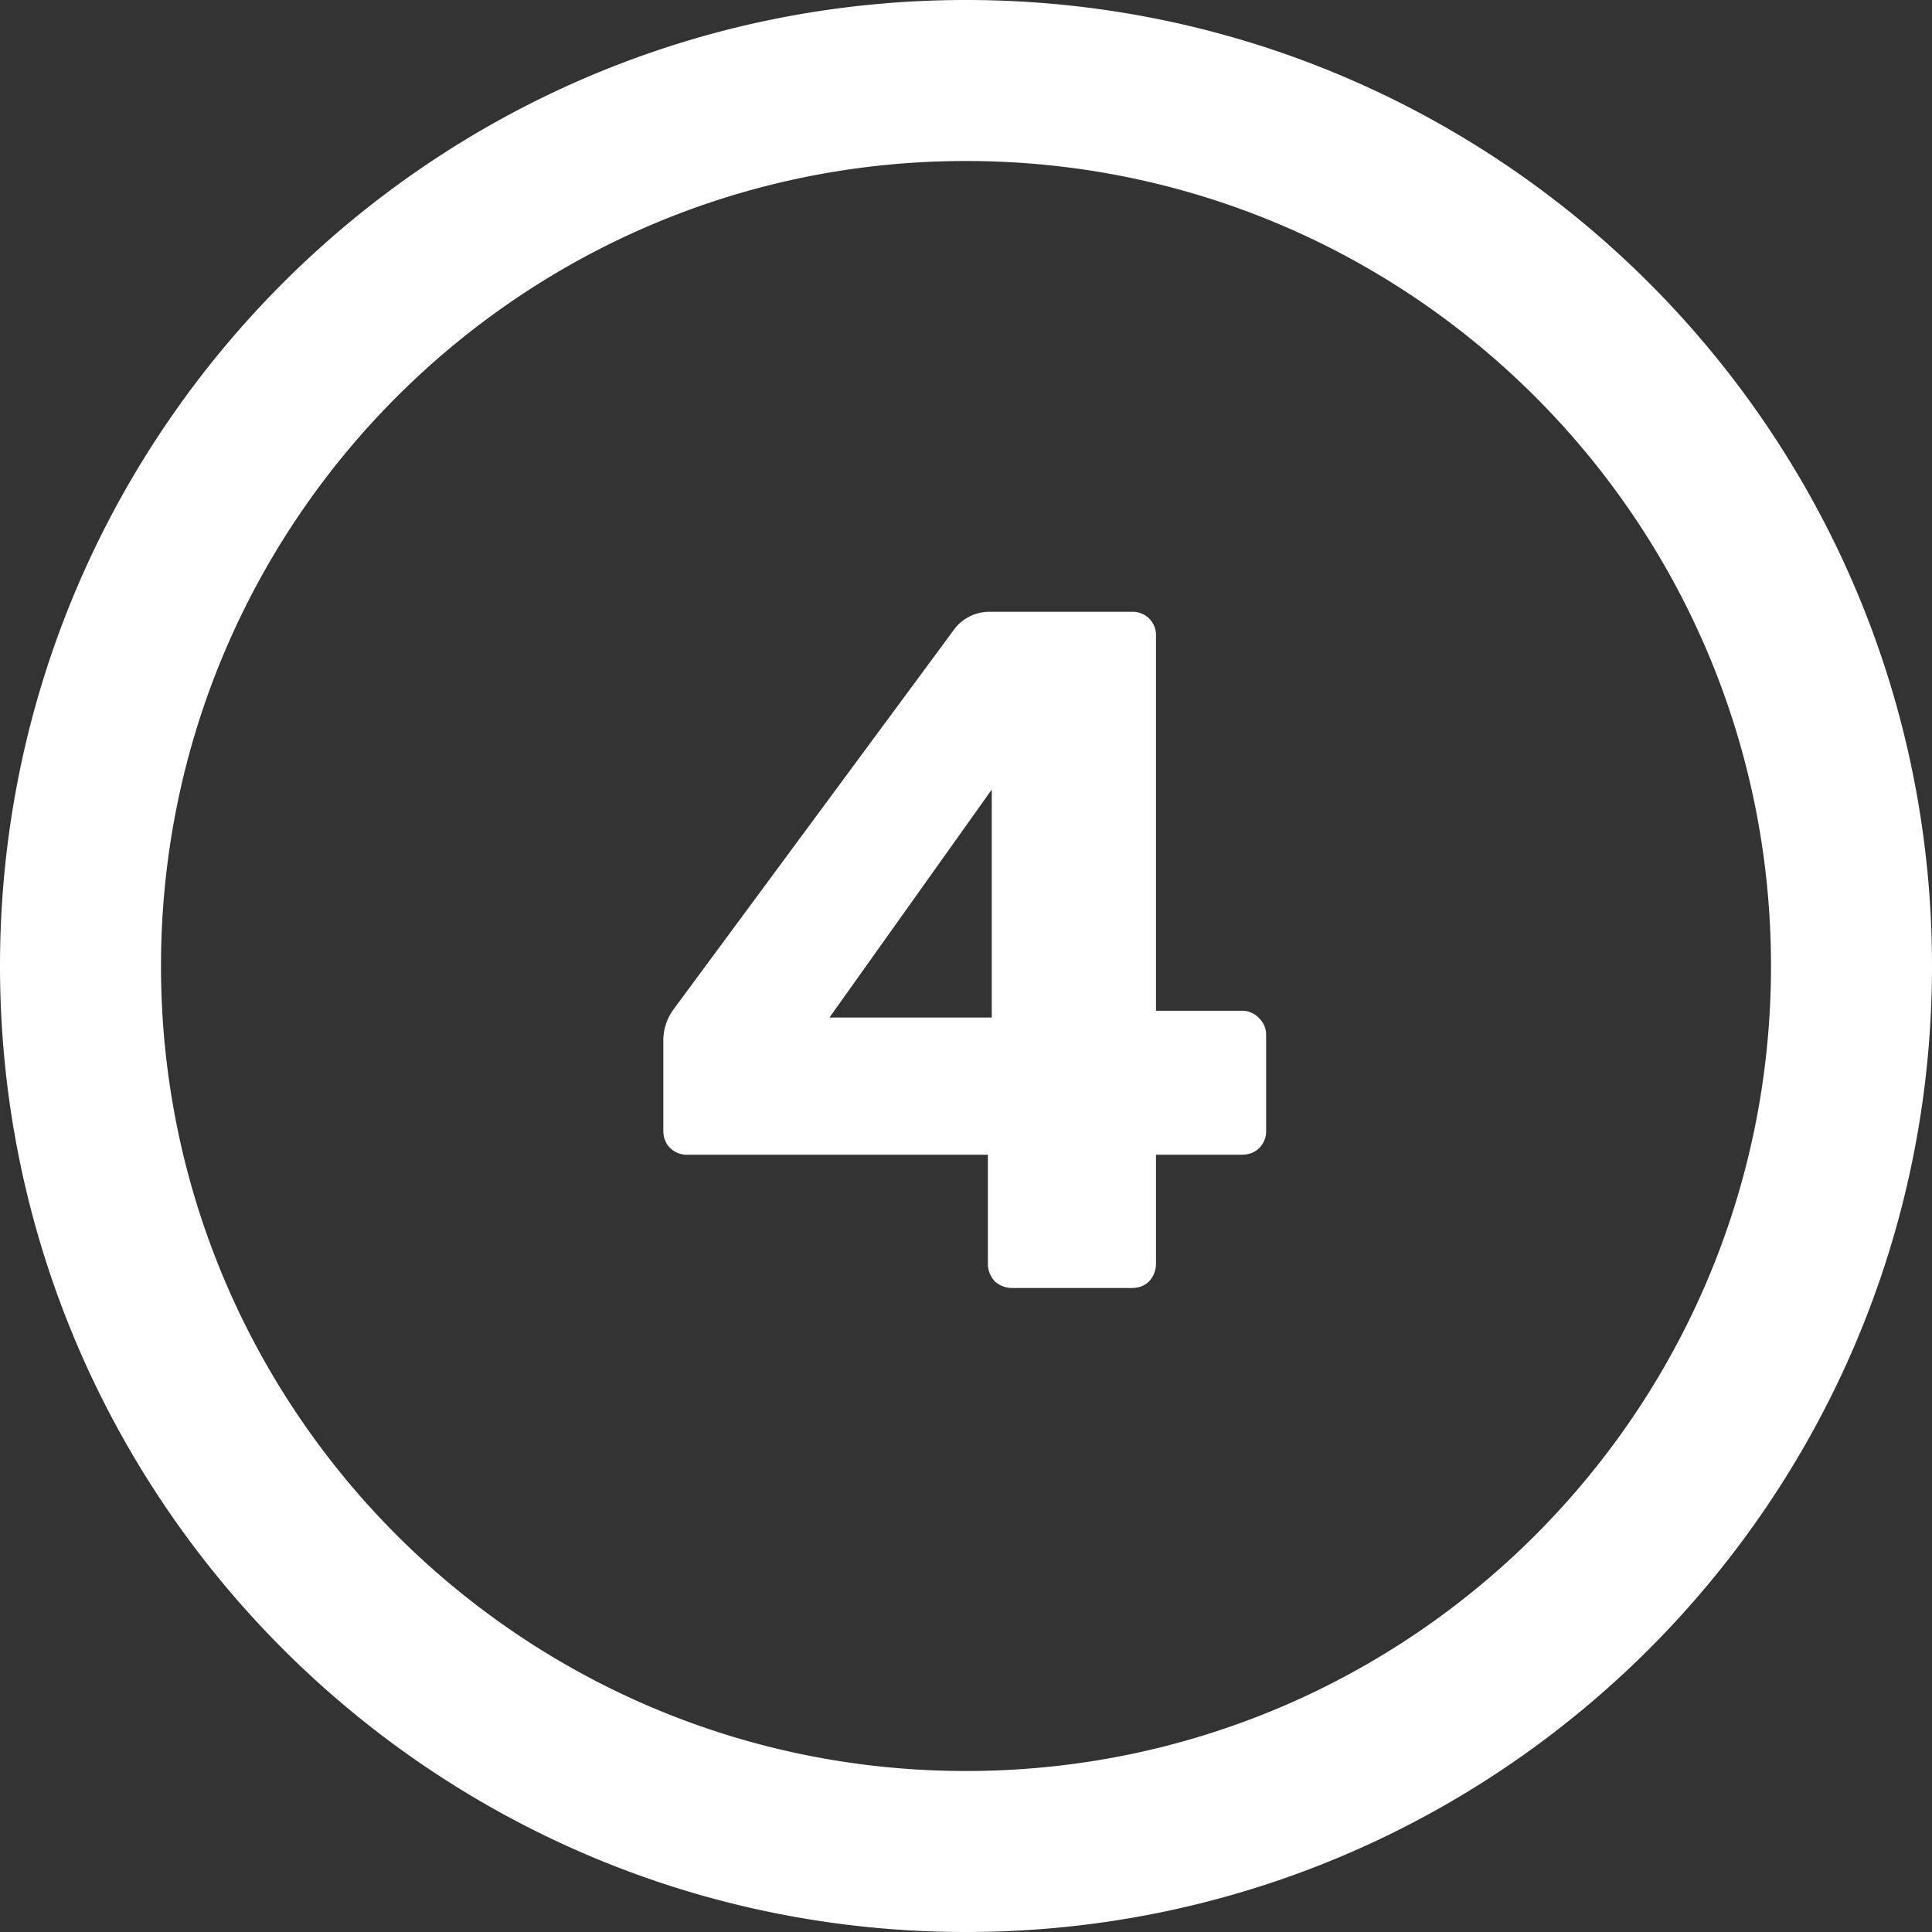
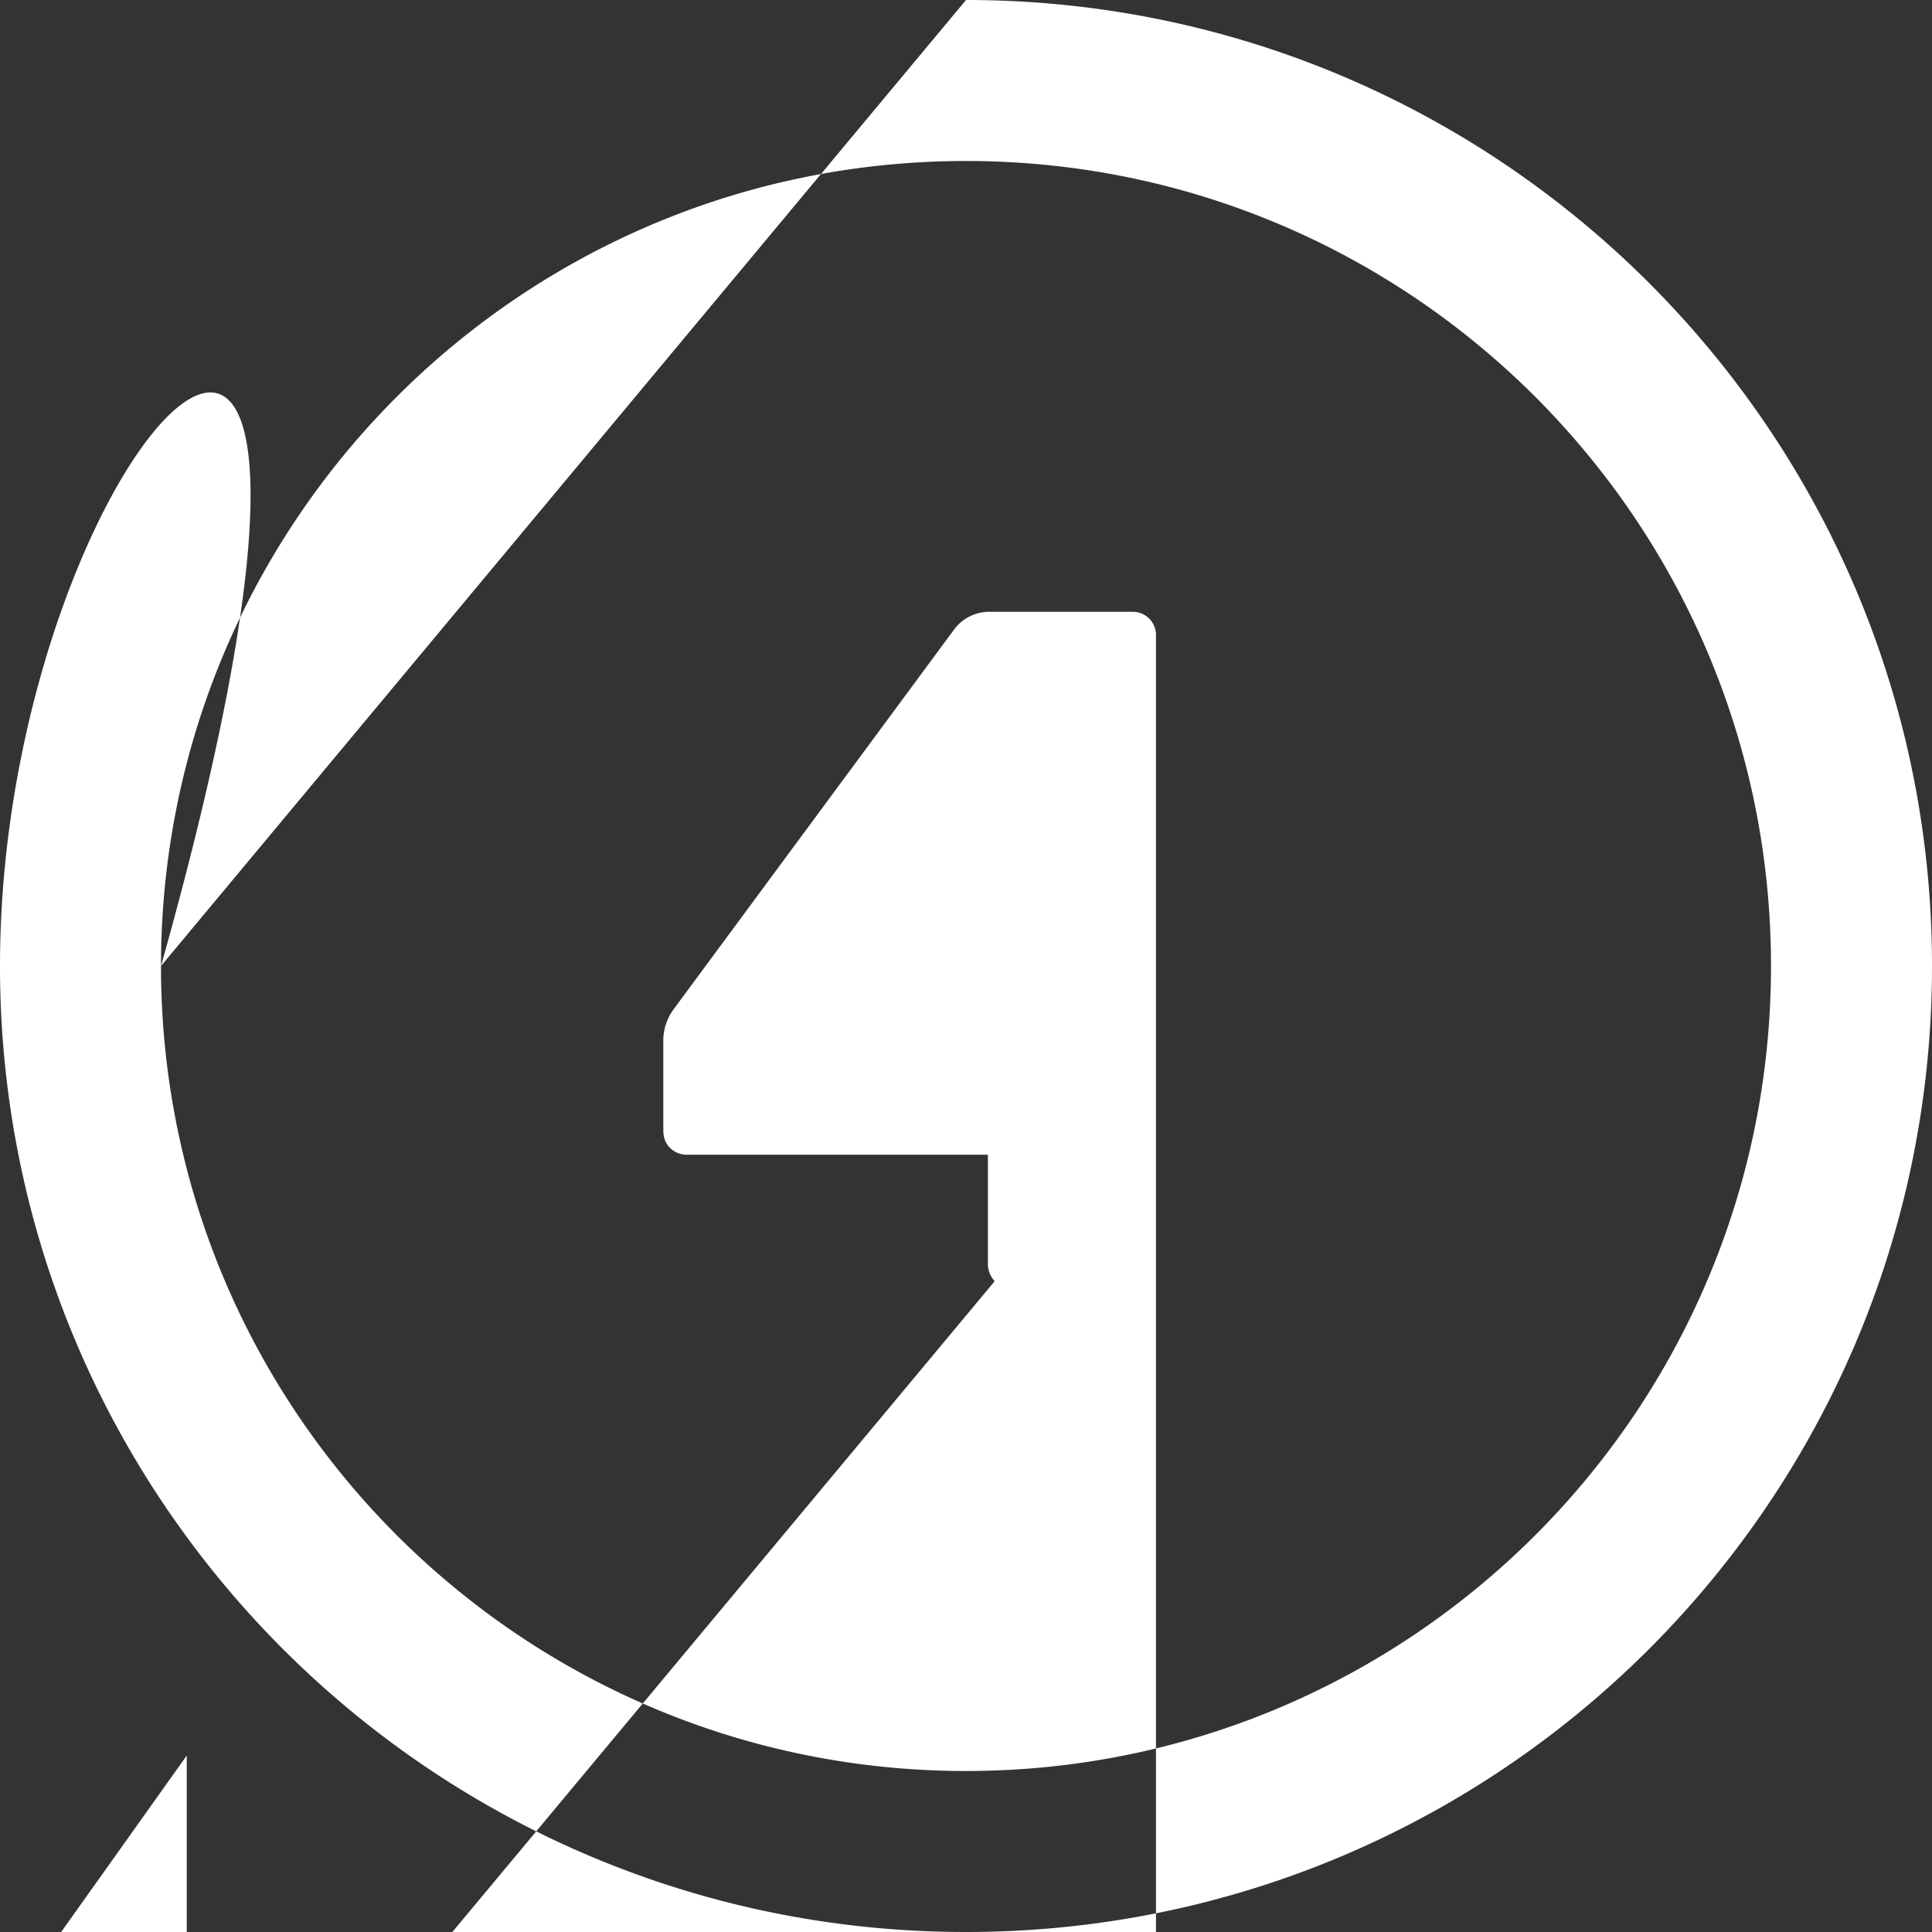
<svg xmlns="http://www.w3.org/2000/svg" fill="none" viewBox="0 0 24 24" id="fournumber">
  <rect x="0" y="0" width="24" height="24" fill="#333333" stroke="none" />
-   <path fill="#ffffff" fill-rule="evenodd" d="M2 12C2 6.477 6.477 2 12 2s10 4.477 10 10-4.477 10-10 10S2 17.523 2 12ZM12 0C5.373 0 0 5.373 0 12s5.373 12 12 12 12-5.373 12-12S18.627 0 12 0Zm.356 15.916a.32.32 0 0 0 .216.084h1.488c.088 0 .16-.028.216-.084a.32.32 0 0 0 .084-.216v-1.356h1.068c.088 0 .16-.028.216-.084a.292.292 0 0 0 .084-.216v-1.188a.278.278 0 0 0-.084-.204.287.287 0 0 0-.228-.096H14.36V7.9a.292.292 0 0 0-.084-.216.292.292 0 0 0-.216-.084h-1.752a.547.547 0 0 0-.444.204l-3.492 4.728a.66.66 0 0 0-.132.372v1.14c0 .088.028.16.084.216a.292.292 0 0 0 .216.084h3.732V15.7c0 .08.028.152.084.216Zm-.036-6.108v2.832h-2.016l2.016-2.832Z" clip-rule="evenodd" class="color242c3c svgShape" />
+   <path fill="#ffffff" fill-rule="evenodd" d="M2 12C2 6.477 6.477 2 12 2s10 4.477 10 10-4.477 10-10 10S2 17.523 2 12ZC5.373 0 0 5.373 0 12s5.373 12 12 12 12-5.373 12-12S18.627 0 12 0Zm.356 15.916a.32.32 0 0 0 .216.084h1.488c.088 0 .16-.028.216-.084a.32.32 0 0 0 .084-.216v-1.356h1.068c.088 0 .16-.028.216-.084a.292.292 0 0 0 .084-.216v-1.188a.278.278 0 0 0-.084-.204.287.287 0 0 0-.228-.096H14.36V7.9a.292.292 0 0 0-.084-.216.292.292 0 0 0-.216-.084h-1.752a.547.547 0 0 0-.444.204l-3.492 4.728a.66.66 0 0 0-.132.372v1.14c0 .088.028.16.084.216a.292.292 0 0 0 .216.084h3.732V15.7c0 .08.028.152.084.216Zm-.036-6.108v2.832h-2.016l2.016-2.832Z" clip-rule="evenodd" class="color242c3c svgShape" />
</svg>